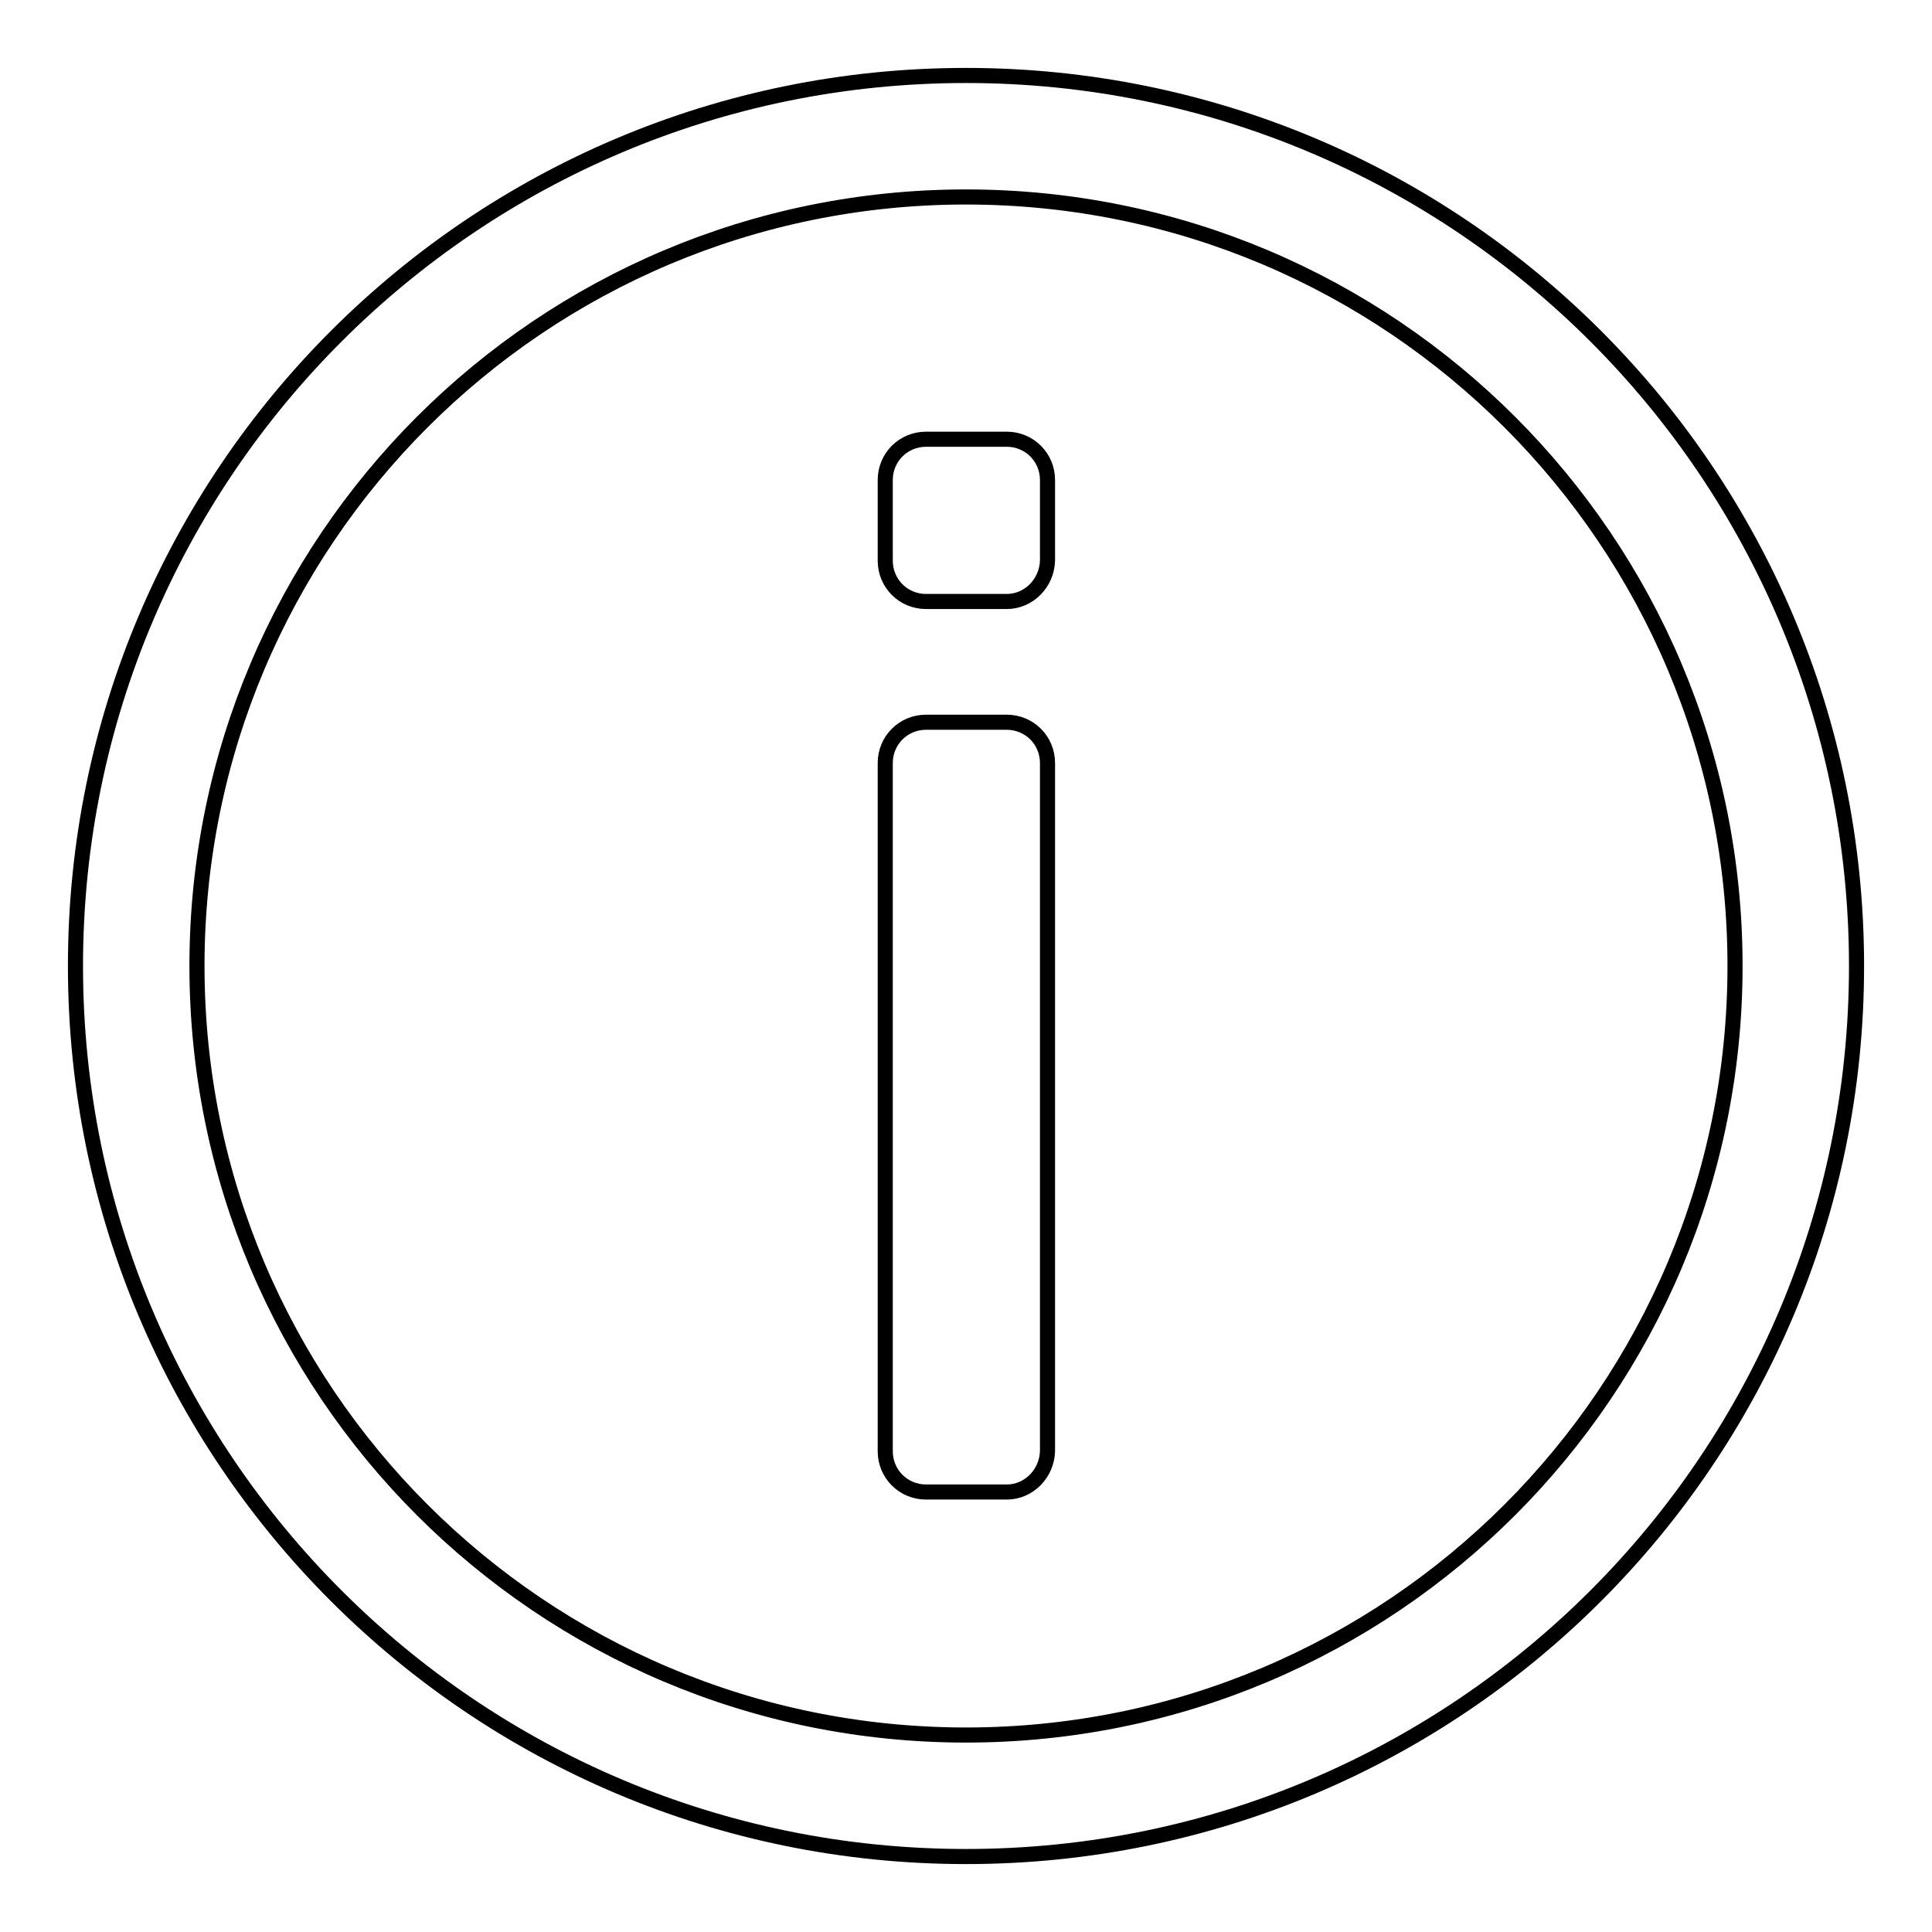
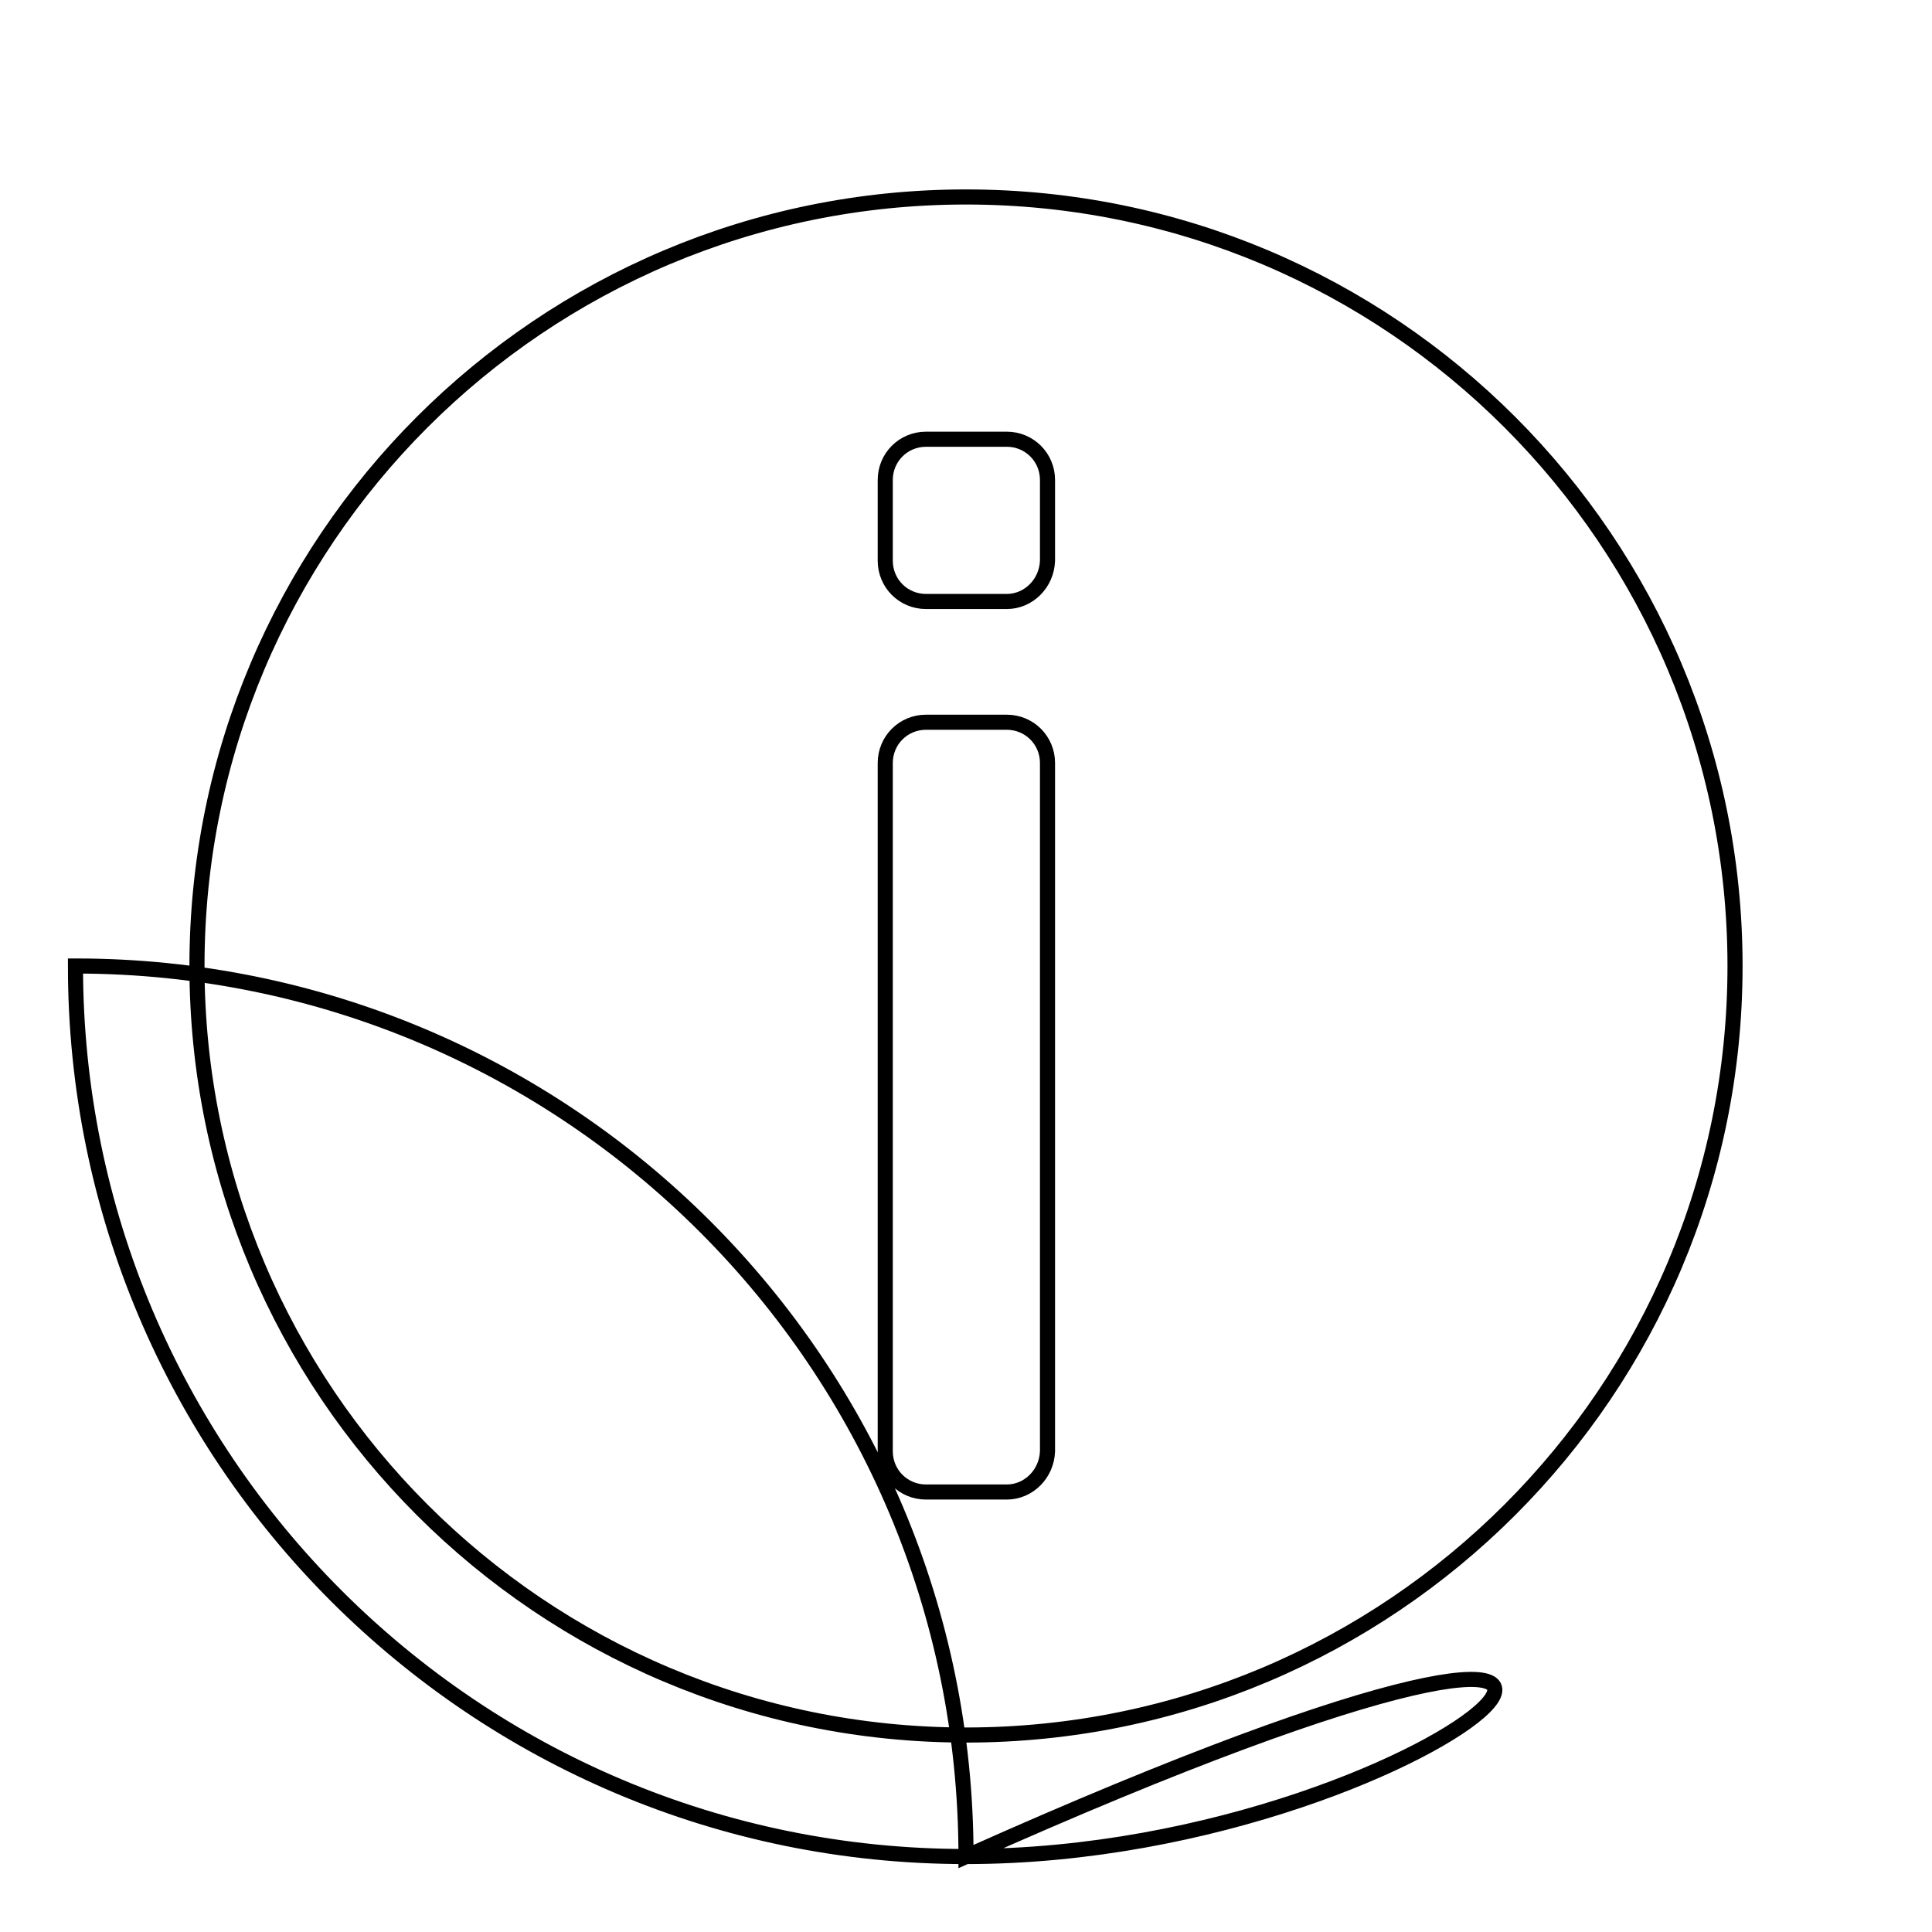
<svg xmlns="http://www.w3.org/2000/svg" version="1.1" x="0px" y="0px" viewBox="0 0 256 256" enable-background="new 0 0 256 256" xml:space="preserve">
  <g>
    <g>
-       <path stroke-width="2" fill-opacity="0" stroke="#000000" d="M128,246c-65.2,0-118-52.8-118-118C10,62.8,62.8,10,128,10c65.2,0,118,52.8,118,118C246,193.2,193.2,246,128,246z M128,26.1C71.7,26.1,26.1,71.7,26.1,128c0,56.3,45.6,101.9,101.9,101.9c56.3,0,101.9-45.6,101.9-101.9C229.9,71.7,184.3,26.1,128,26.1z M133.4,197.7h-10.7c-3,0-5.4-2.4-5.4-5.4v-91.2c0-3,2.4-5.4,5.4-5.4h10.7c3,0,5.4,2.4,5.4,5.4v91.2C138.7,195.3,136.3,197.7,133.4,197.7z M133.4,79.7h-10.7c-3,0-5.4-2.4-5.4-5.4V63.6c0-3,2.4-5.4,5.4-5.4h10.7c3,0,5.4,2.4,5.4,5.4v10.7C138.7,77.3,136.3,79.7,133.4,79.7z" />
+       <path stroke-width="2" fill-opacity="0" stroke="#000000" d="M128,246c-65.2,0-118-52.8-118-118c65.2,0,118,52.8,118,118C246,193.2,193.2,246,128,246z M128,26.1C71.7,26.1,26.1,71.7,26.1,128c0,56.3,45.6,101.9,101.9,101.9c56.3,0,101.9-45.6,101.9-101.9C229.9,71.7,184.3,26.1,128,26.1z M133.4,197.7h-10.7c-3,0-5.4-2.4-5.4-5.4v-91.2c0-3,2.4-5.4,5.4-5.4h10.7c3,0,5.4,2.4,5.4,5.4v91.2C138.7,195.3,136.3,197.7,133.4,197.7z M133.4,79.7h-10.7c-3,0-5.4-2.4-5.4-5.4V63.6c0-3,2.4-5.4,5.4-5.4h10.7c3,0,5.4,2.4,5.4,5.4v10.7C138.7,77.3,136.3,79.7,133.4,79.7z" />
    </g>
  </g>
</svg>